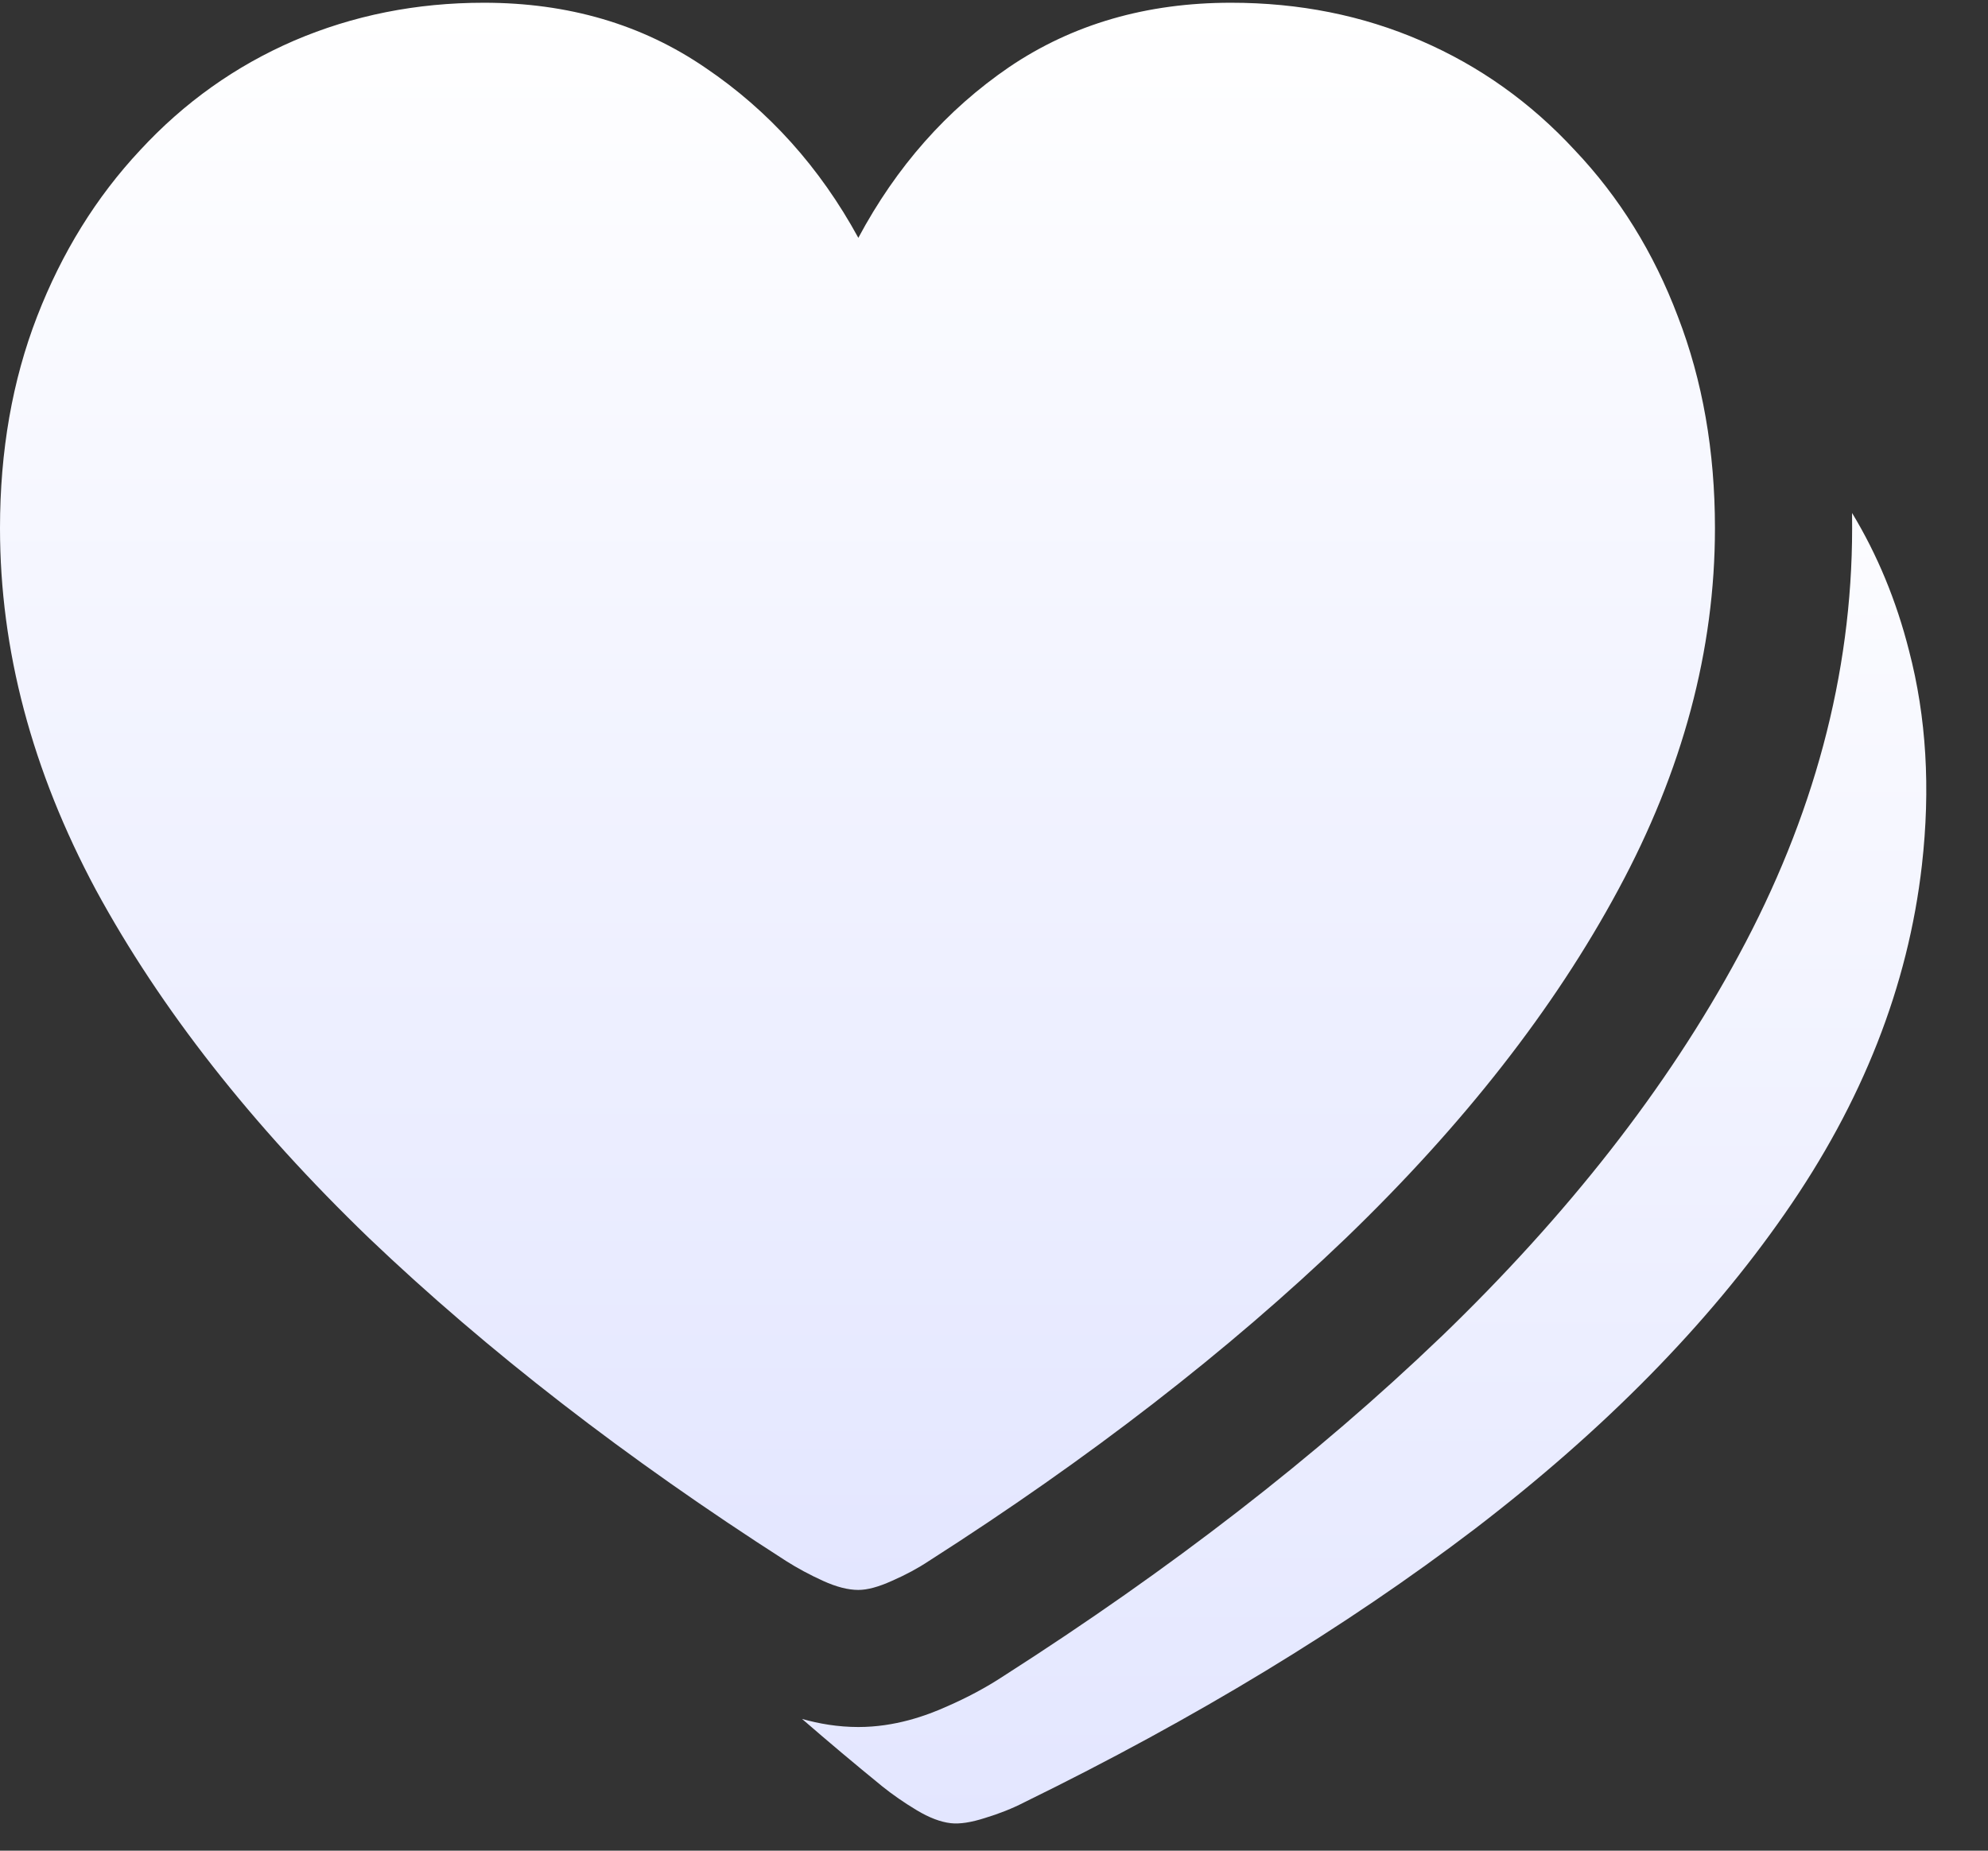
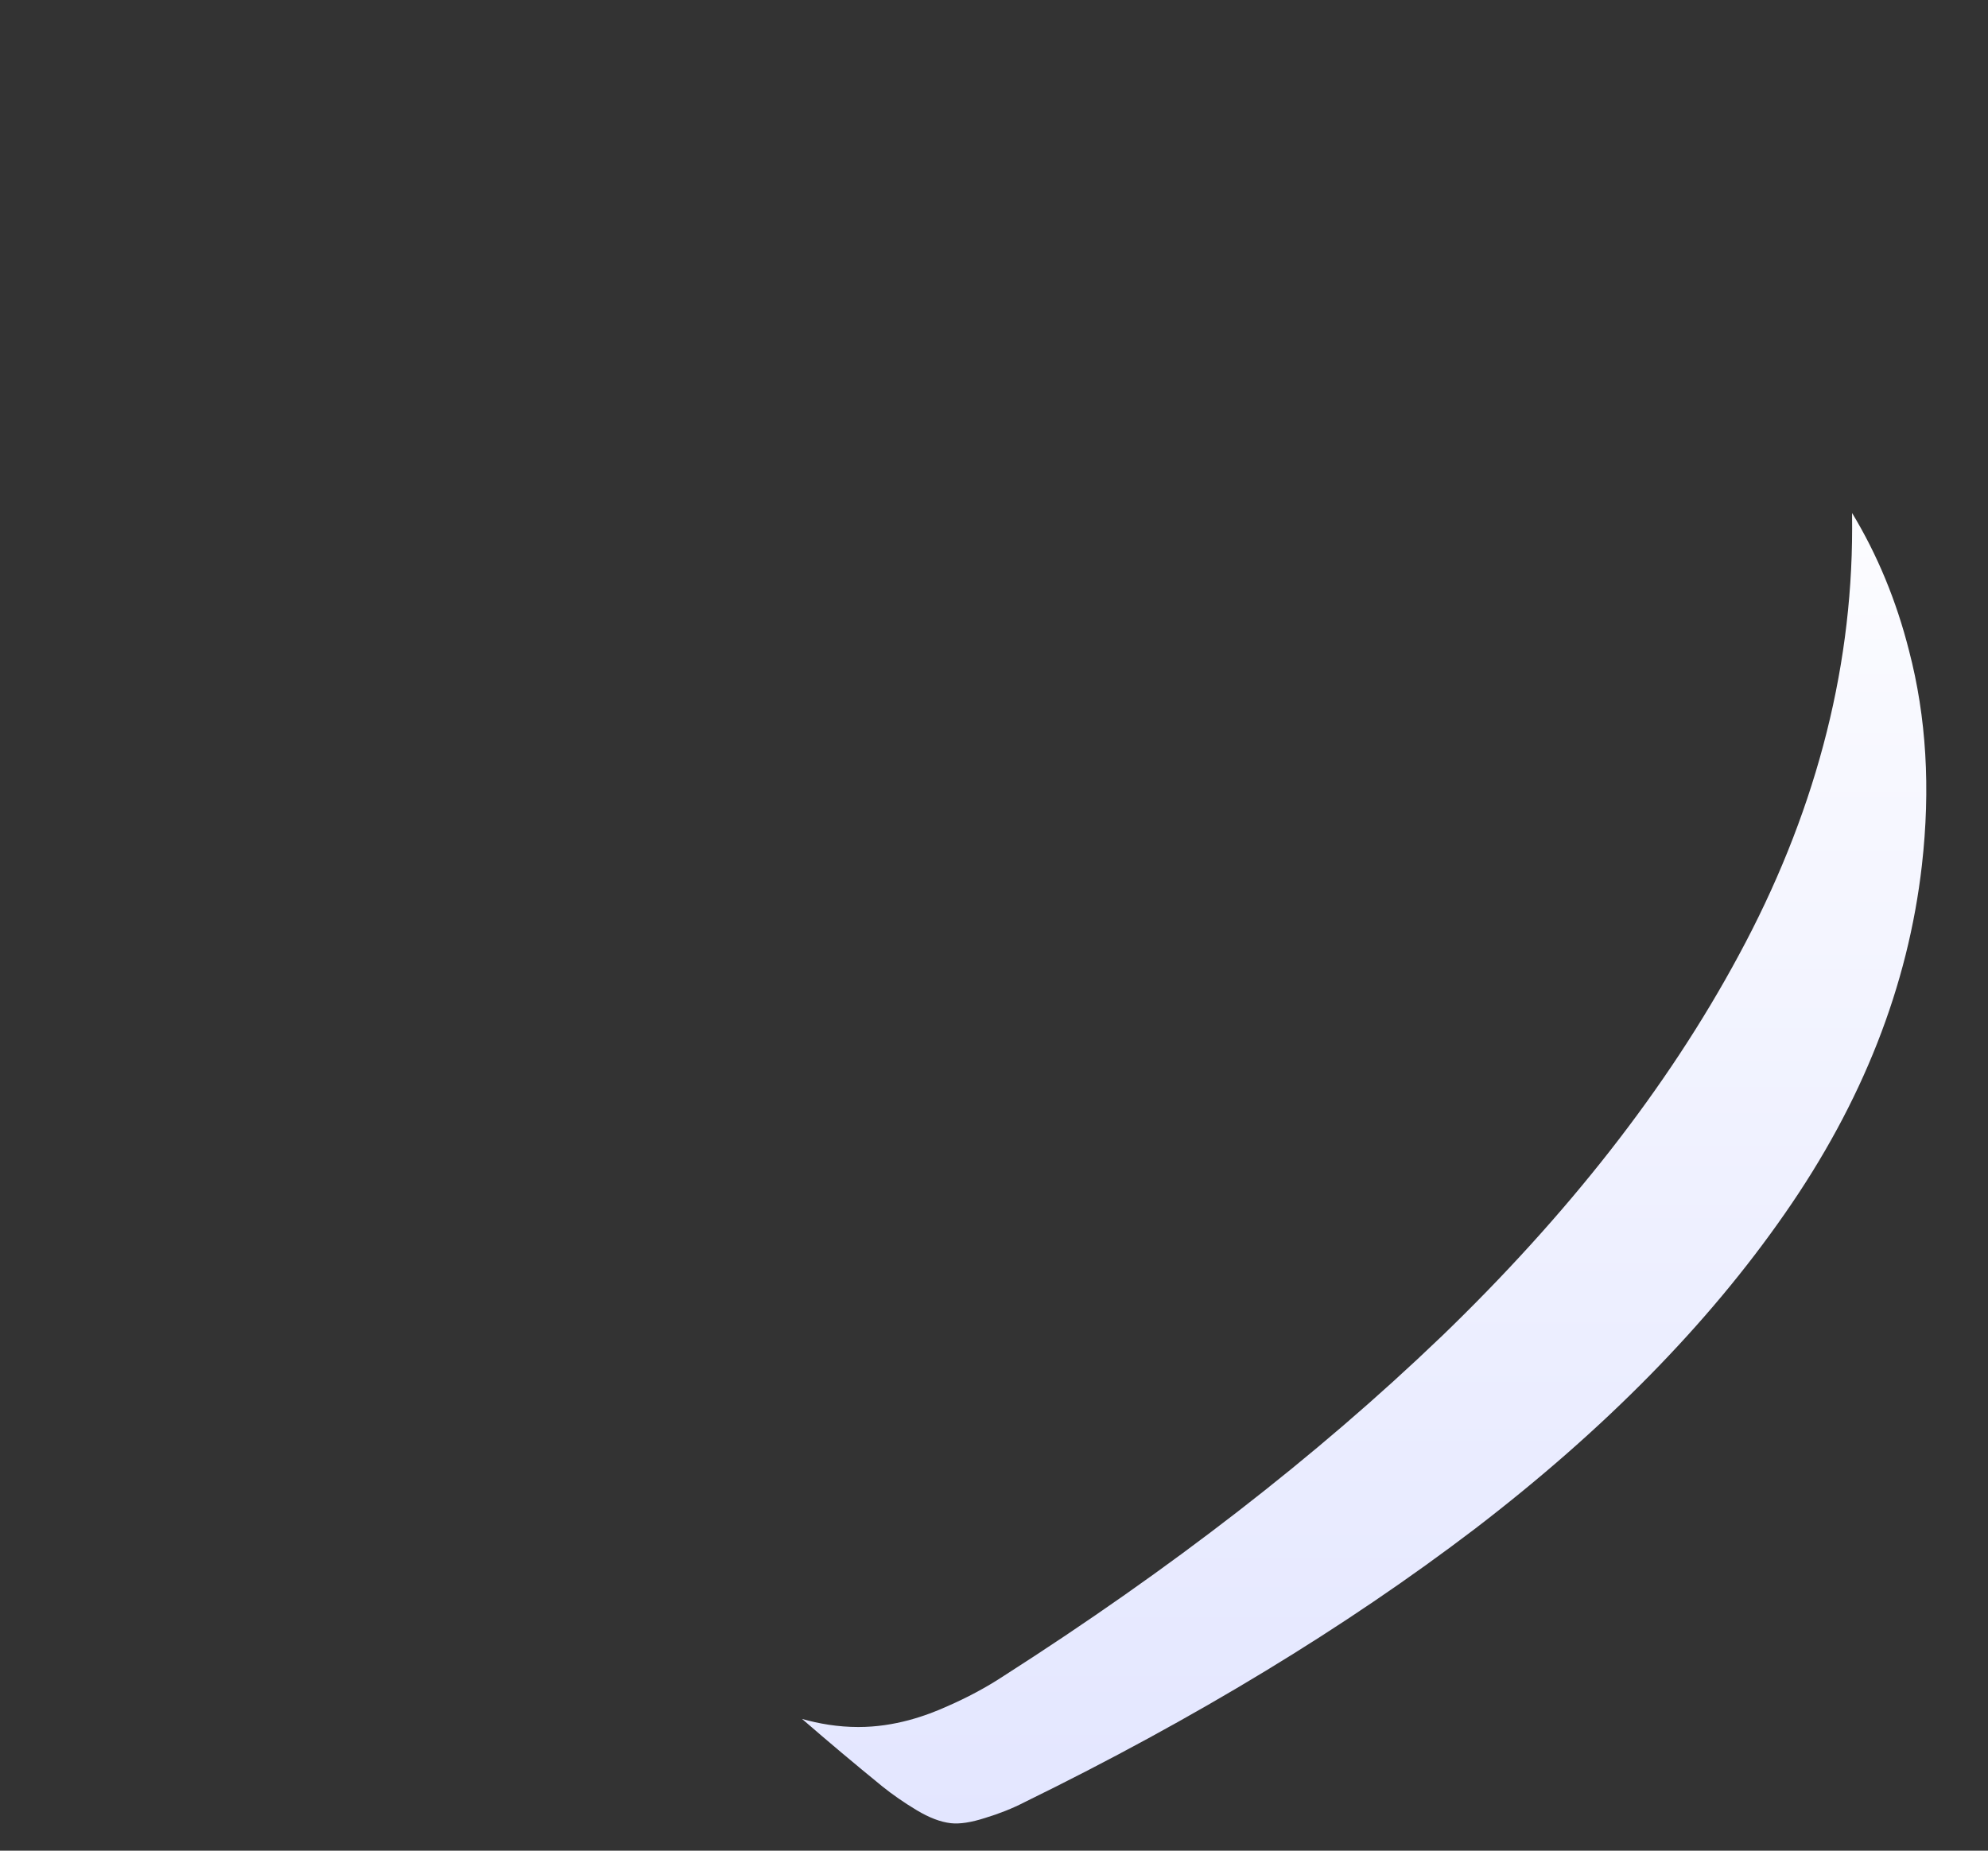
<svg xmlns="http://www.w3.org/2000/svg" width="29" height="27" viewBox="0 0 29 27" fill="none">
  <rect x="0" y="0" width="29" height="27" fill="#333333" stroke="none" />
-   <path d="M12.521 23.196C12.372 23.196 12.2 23.152 12.007 23.064C11.813 22.976 11.633 22.879 11.466 22.773C9.135 21.278 7.107 19.708 5.383 18.063C3.668 16.409 2.34 14.716 1.399 12.983C0.466 11.242 0 9.482 0 7.705C0 6.58 0.18 5.55 0.541 4.618C0.902 3.686 1.403 2.876 2.045 2.19C2.687 1.495 3.435 0.963 4.288 0.594C5.15 0.224 6.074 0.04 7.059 0.04C8.29 0.04 9.368 0.356 10.292 0.99C11.215 1.614 11.959 2.441 12.521 3.47C13.076 2.432 13.81 1.601 14.725 0.976C15.649 0.352 16.726 0.04 17.957 0.04C18.951 0.04 19.875 0.224 20.728 0.594C21.582 0.963 22.329 1.495 22.971 2.19C23.622 2.876 24.124 3.686 24.476 4.618C24.836 5.55 25.017 6.58 25.017 7.705C25.017 9.482 24.546 11.242 23.605 12.983C22.672 14.716 21.349 16.409 19.633 18.063C17.918 19.708 15.89 21.278 13.551 22.773C13.392 22.879 13.212 22.976 13.01 23.064C12.816 23.152 12.653 23.196 12.521 23.196Z" fill="url(#paint0_linear_6804_3467)" />
  <path fill-rule="evenodd" clip-rule="evenodd" d="M27.017 7.484C27.018 7.557 27.018 7.631 27.018 7.704C27.018 9.85 26.447 11.933 25.366 13.933C24.318 15.881 22.856 17.735 21.023 19.503L21.019 19.506C19.199 21.252 17.069 22.898 14.643 24.45C14.382 24.622 14.105 24.768 13.822 24.892C13.51 25.033 13.053 25.196 12.522 25.196C12.224 25.196 11.947 25.148 11.7 25.078C12.079 25.407 12.468 25.734 12.868 26.06C13.022 26.184 13.19 26.3 13.373 26.41C13.555 26.519 13.72 26.582 13.869 26.599C14 26.614 14.167 26.588 14.369 26.523C14.58 26.459 14.77 26.383 14.939 26.296C17.433 25.075 19.625 23.744 21.516 22.304C23.407 20.855 24.914 19.322 26.036 17.706C27.168 16.082 27.835 14.387 28.036 12.621C28.163 11.503 28.101 10.46 27.848 9.493C27.663 8.763 27.386 8.093 27.017 7.484Z" fill="url(#paint1_linear_6804_3467)" />
  <defs>
    <linearGradient id="paint0_linear_6804_3467" x1="12.508" y1="0.04" x2="12.508" y2="23.196" gradientUnits="userSpaceOnUse">
      <stop stop-color="white" />
      <stop offset="1" stop-color="#E3E6FF" />
    </linearGradient>
    <linearGradient id="paint1_linear_6804_3467" x1="16.823" y1="5.109" x2="16.823" y2="26.603" gradientUnits="userSpaceOnUse">
      <stop stop-color="white" />
      <stop offset="1" stop-color="#E3E6FF" />
    </linearGradient>
  </defs>
</svg>